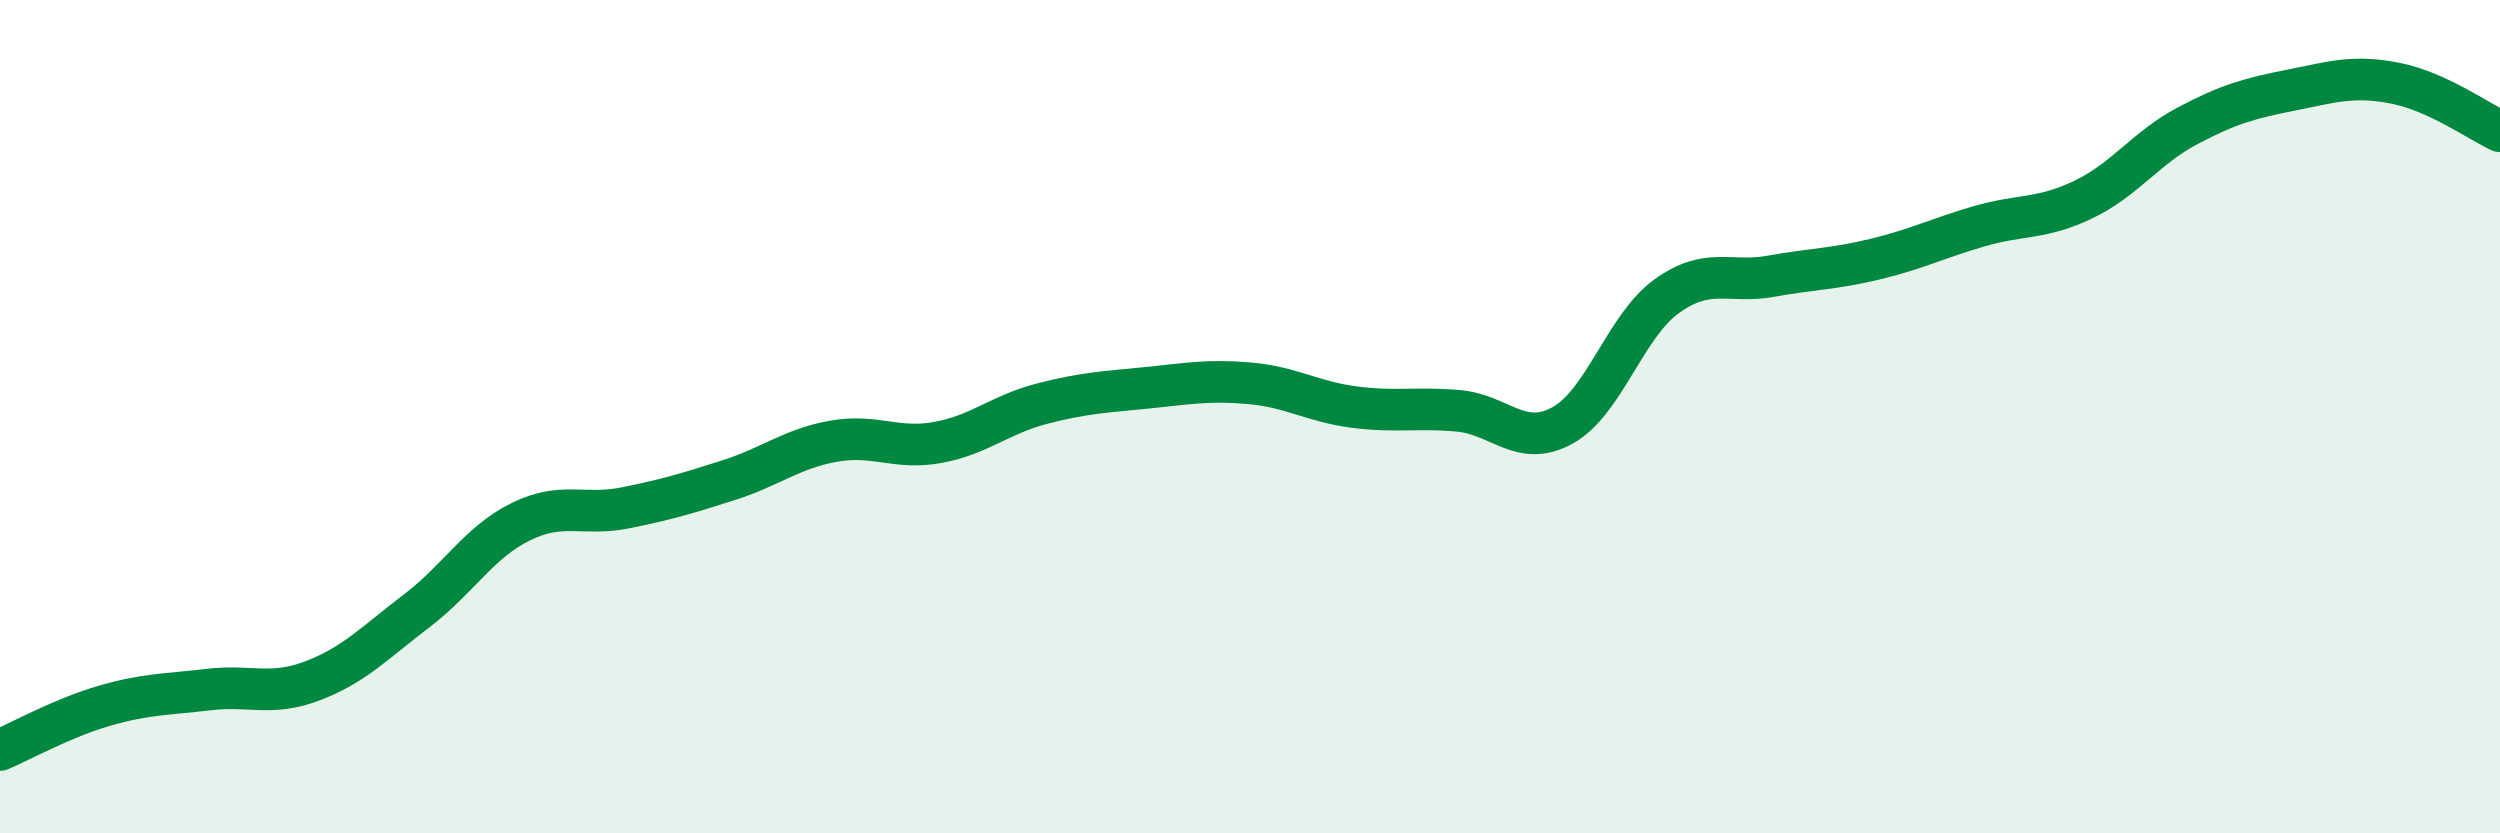
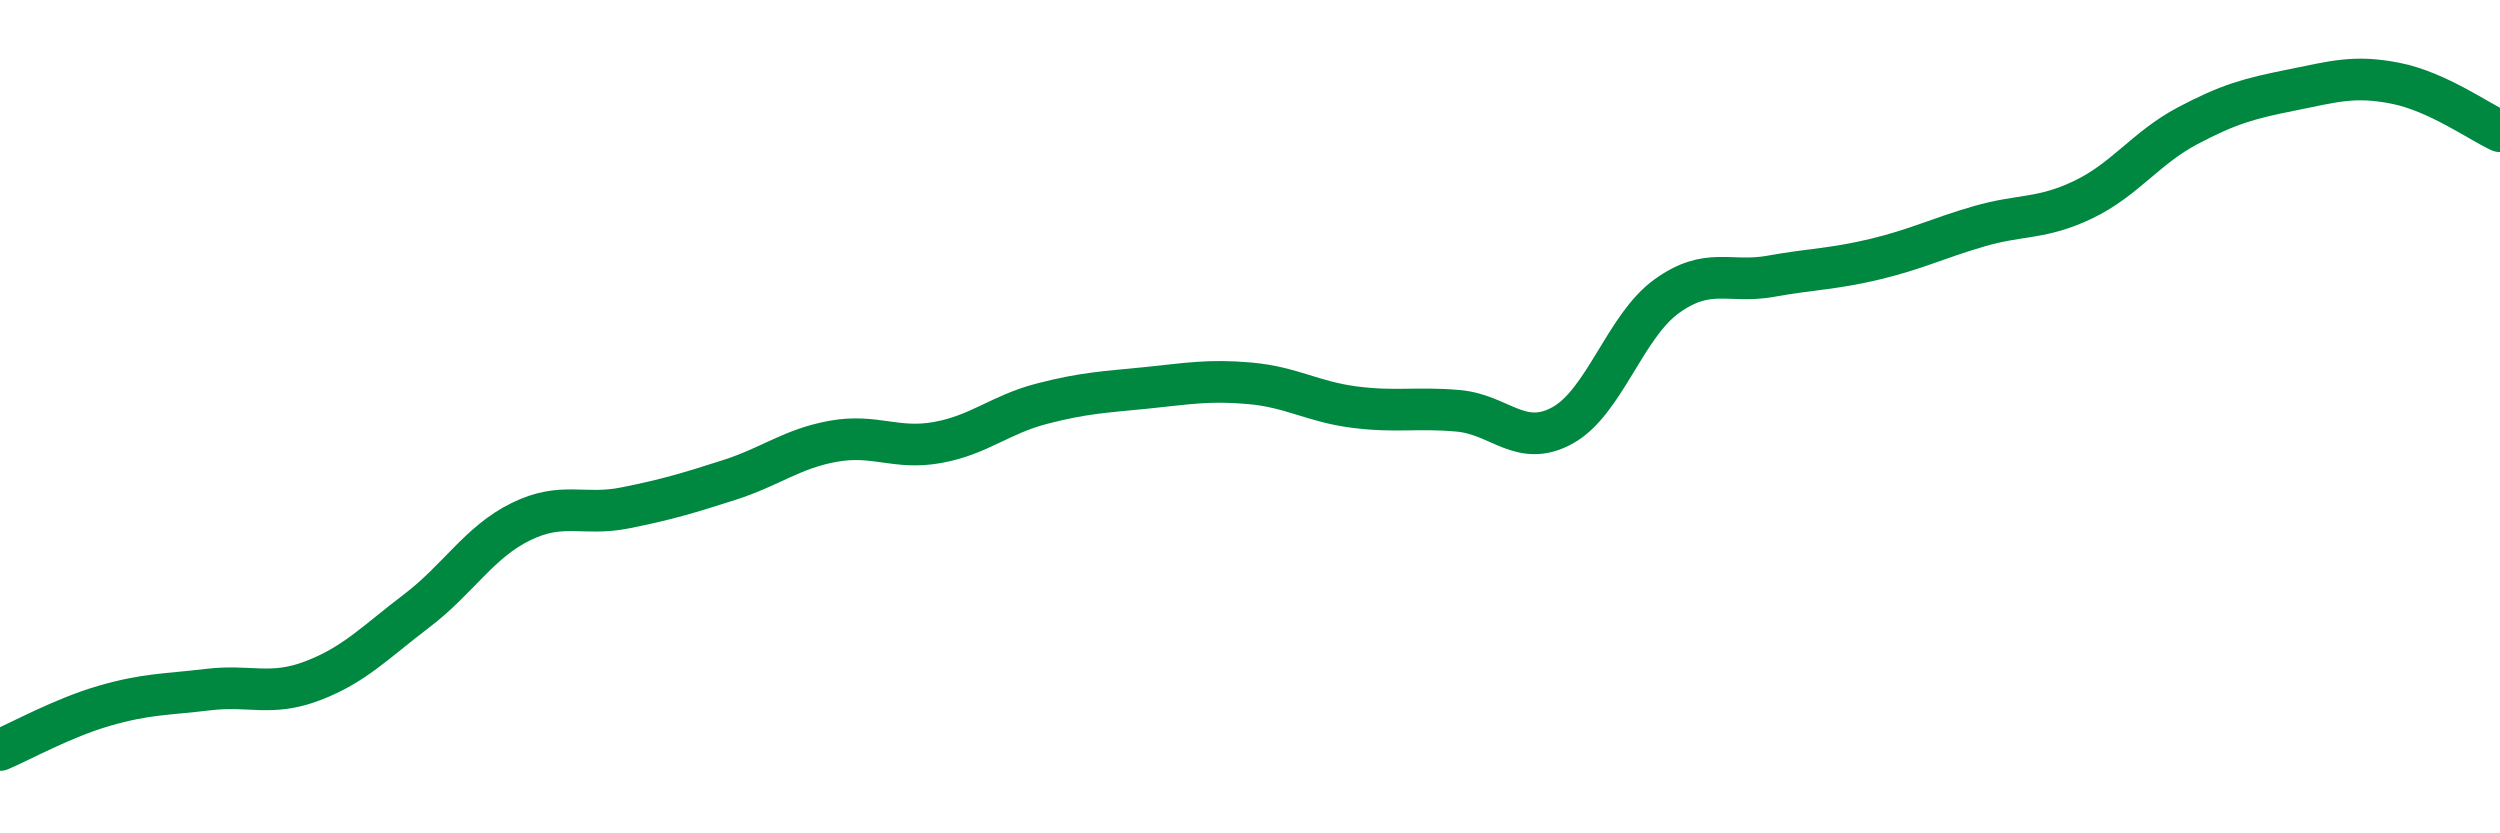
<svg xmlns="http://www.w3.org/2000/svg" width="60" height="20" viewBox="0 0 60 20">
-   <path d="M 0,18 C 0.5,17.79 1.5,17.23 2.5,16.94 C 3.5,16.65 4,16.67 5,16.55 C 6,16.43 6.5,16.72 7.5,16.34 C 8.5,15.96 9,15.42 10,14.66 C 11,13.9 11.5,13.01 12.5,12.52 C 13.5,12.03 14,12.39 15,12.19 C 16,11.99 16.5,11.84 17.5,11.52 C 18.5,11.2 19,10.77 20,10.59 C 21,10.41 21.5,10.8 22.5,10.62 C 23.5,10.44 24,9.95 25,9.69 C 26,9.43 26.5,9.41 27.5,9.31 C 28.5,9.21 29,9.11 30,9.2 C 31,9.29 31.5,9.64 32.5,9.77 C 33.5,9.9 34,9.77 35,9.86 C 36,9.95 36.5,10.76 37.5,10.21 C 38.5,9.66 39,7.83 40,7.11 C 41,6.39 41.5,6.81 42.5,6.63 C 43.5,6.45 44,6.46 45,6.22 C 46,5.98 46.5,5.72 47.5,5.43 C 48.5,5.14 49,5.27 50,4.79 C 51,4.31 51.5,3.55 52.5,3.02 C 53.5,2.49 54,2.36 55,2.16 C 56,1.96 56.5,1.8 57.5,2 C 58.5,2.2 59.5,2.92 60,3.15L60 20L0 20Z" fill="#008740" opacity="0.1" stroke-linecap="round" stroke-linejoin="round" />
  <path d="M 0,18 C 0.5,17.79 1.5,17.23 2.5,16.94 C 3.5,16.65 4,16.67 5,16.55 C 6,16.43 6.5,16.72 7.5,16.34 C 8.5,15.96 9,15.42 10,14.66 C 11,13.9 11.5,13.01 12.5,12.52 C 13.5,12.03 14,12.39 15,12.19 C 16,11.99 16.5,11.84 17.5,11.52 C 18.5,11.2 19,10.77 20,10.59 C 21,10.41 21.5,10.8 22.5,10.62 C 23.5,10.44 24,9.95 25,9.69 C 26,9.43 26.5,9.41 27.5,9.31 C 28.5,9.21 29,9.11 30,9.2 C 31,9.29 31.5,9.64 32.5,9.77 C 33.5,9.9 34,9.77 35,9.86 C 36,9.95 36.5,10.76 37.5,10.21 C 38.5,9.66 39,7.83 40,7.11 C 41,6.39 41.5,6.81 42.5,6.63 C 43.5,6.45 44,6.46 45,6.22 C 46,5.98 46.5,5.72 47.5,5.43 C 48.5,5.14 49,5.27 50,4.79 C 51,4.31 51.5,3.55 52.5,3.02 C 53.5,2.49 54,2.36 55,2.16 C 56,1.96 56.5,1.8 57.5,2 C 58.5,2.2 59.5,2.92 60,3.15" stroke="#008740" stroke-width="1" fill="none" stroke-linecap="round" stroke-linejoin="round" />
</svg>